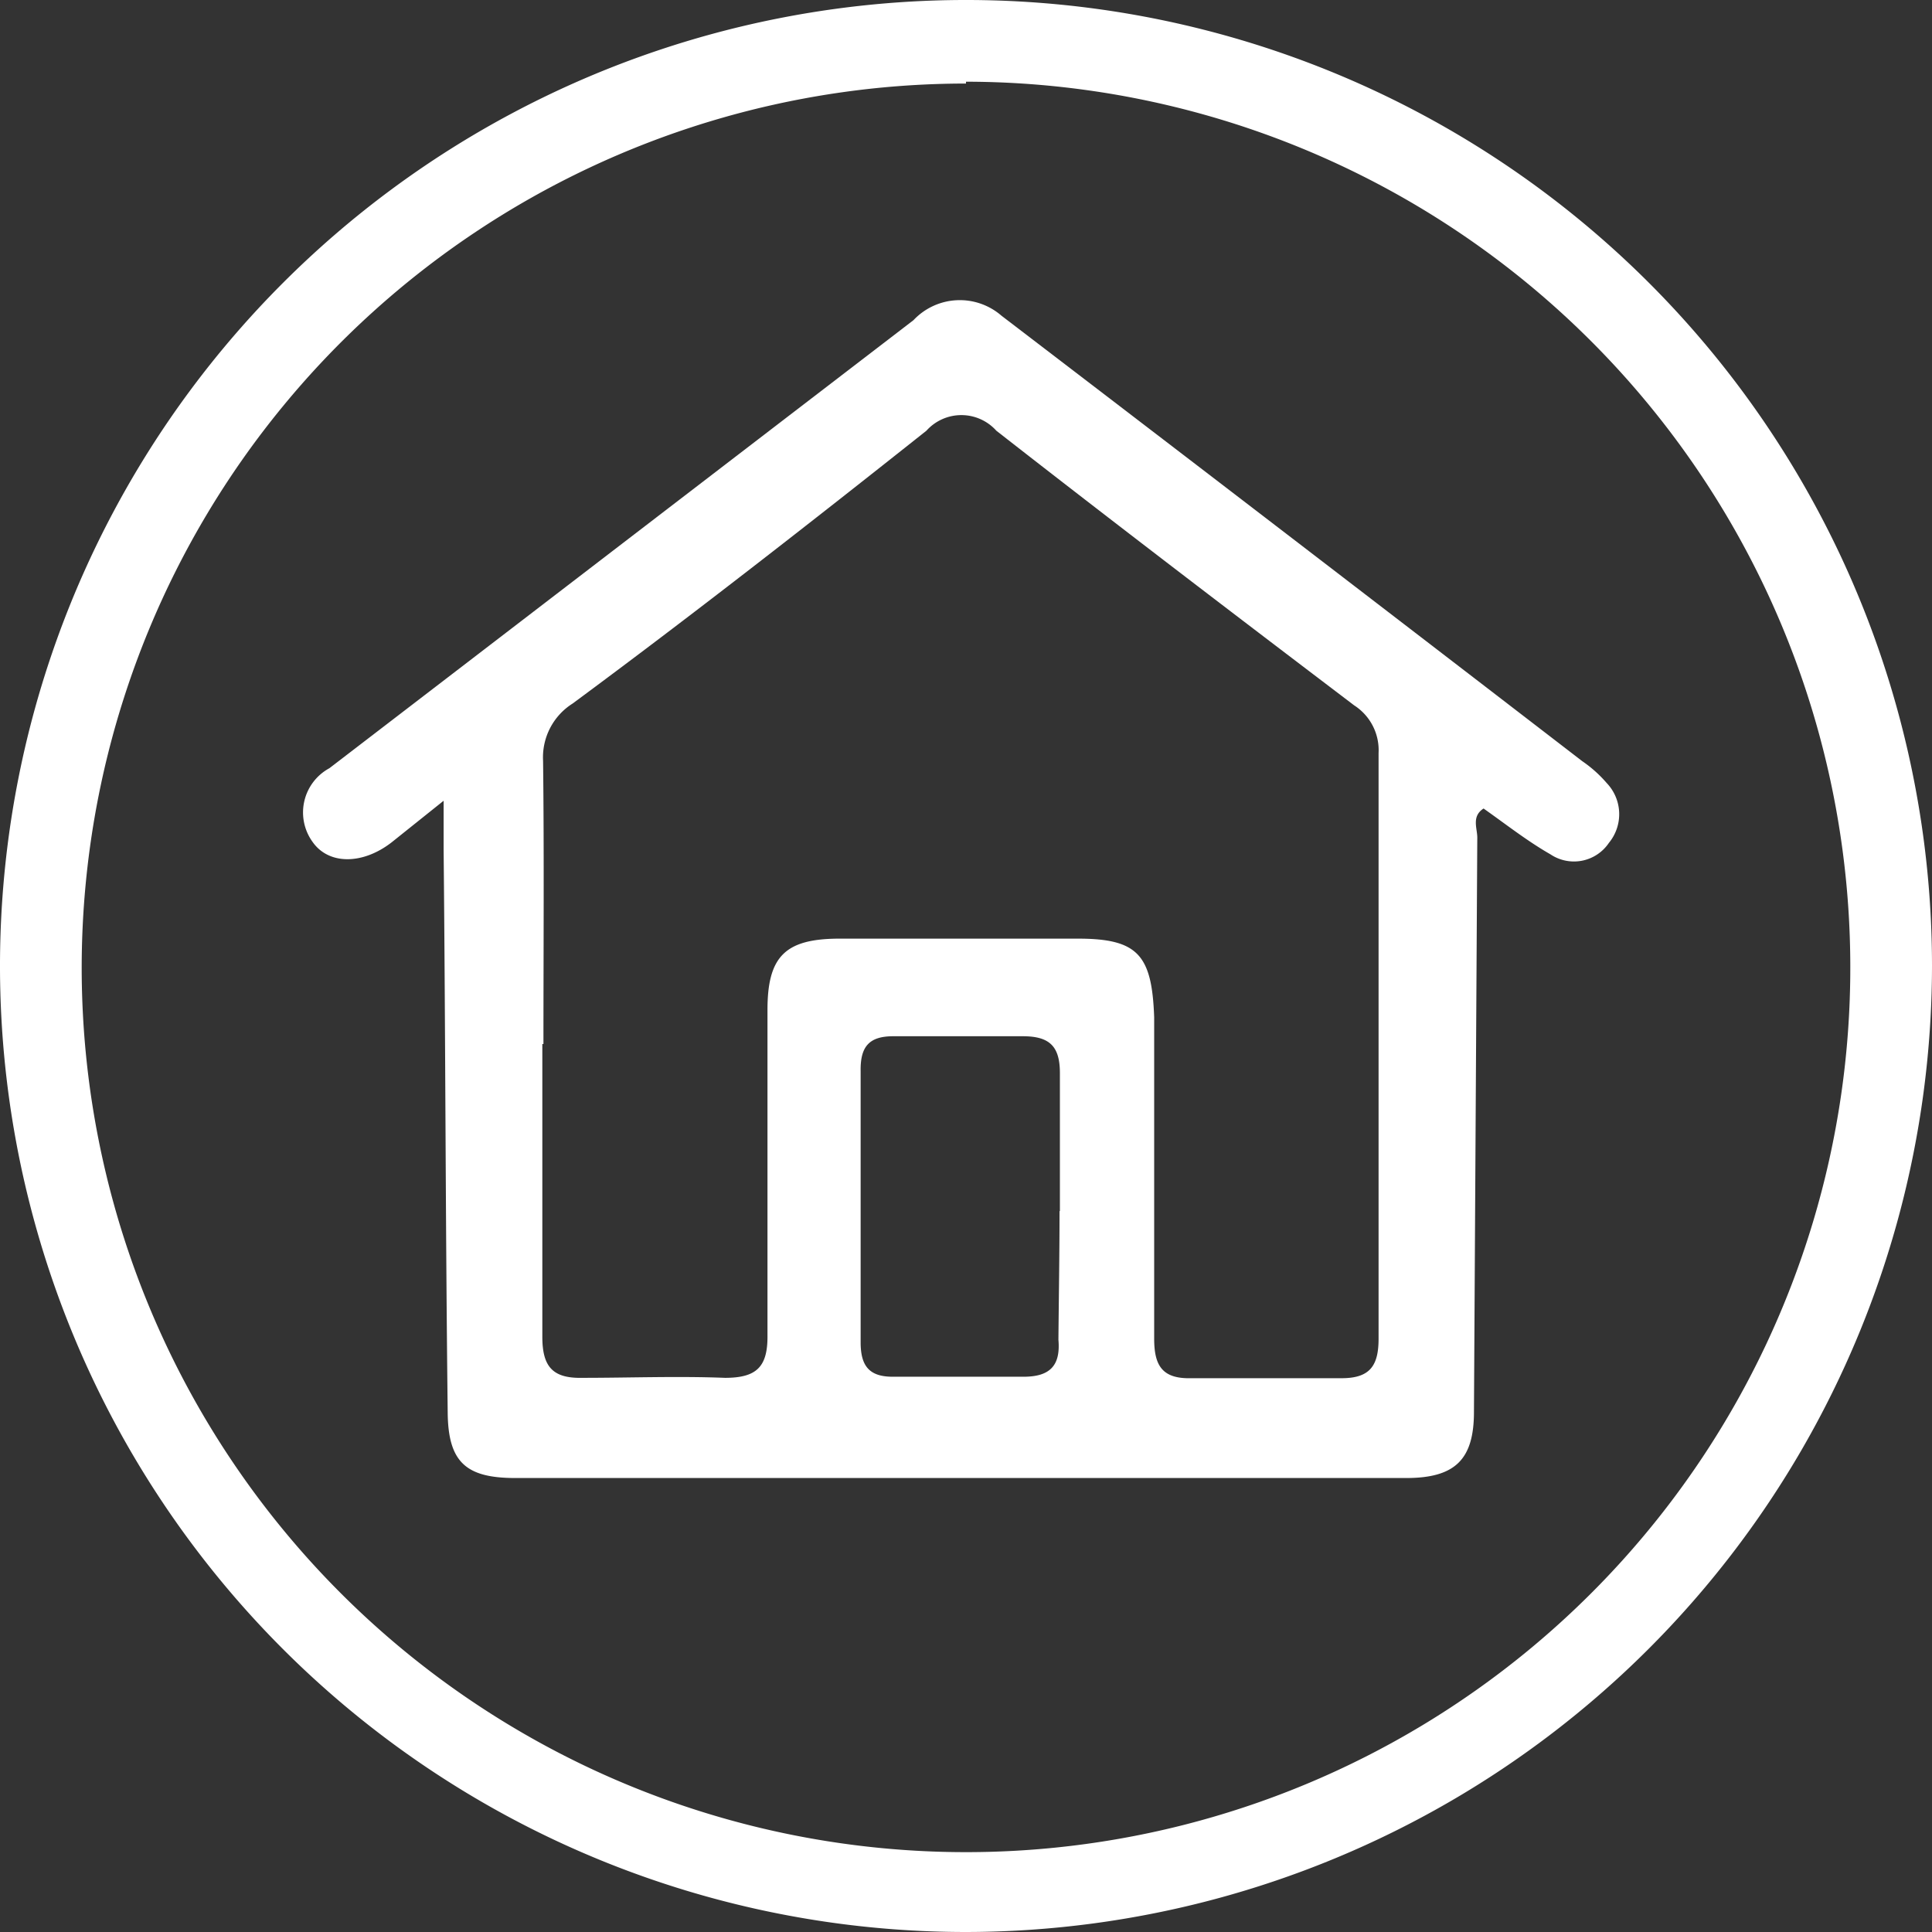
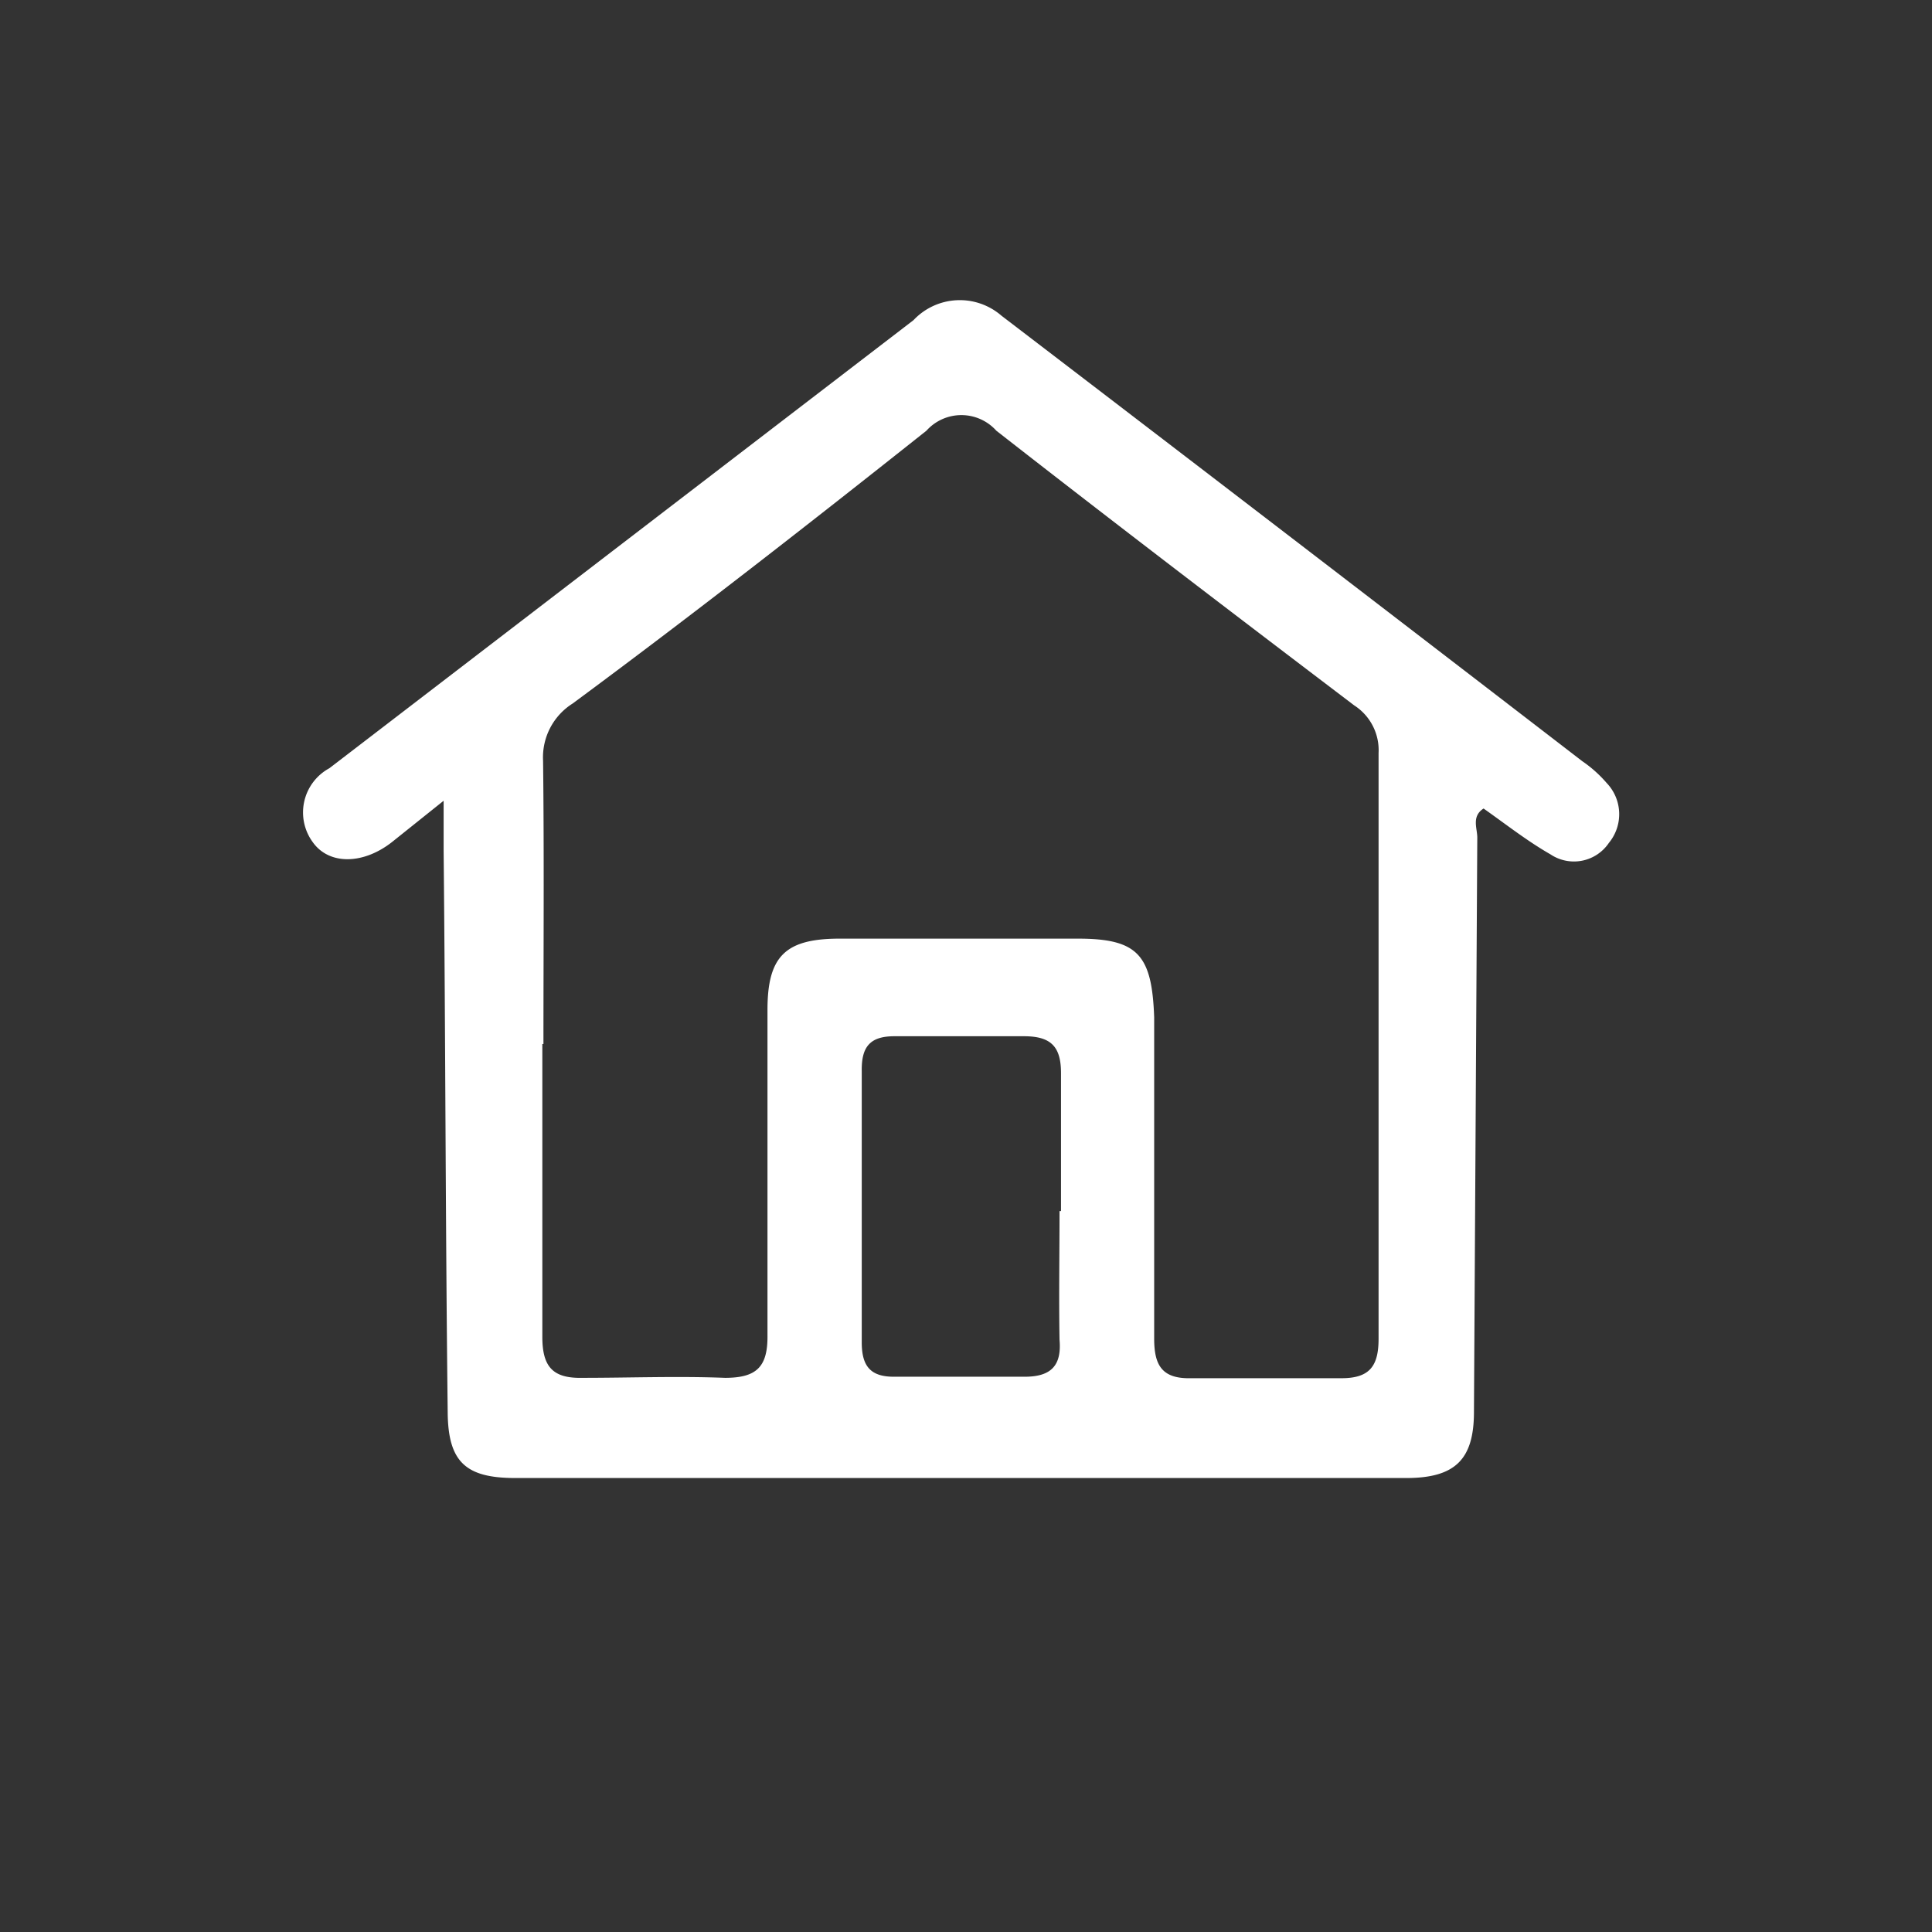
<svg xmlns="http://www.w3.org/2000/svg" viewBox="0 0 52.26 52.26">
  <rect x="0" y="0" width="52.26" height="52.26" fill="#333333" stroke="none" />
  <defs>
    <style>.cls-1{fill:#ffffff;}</style>
  </defs>
  <title>icon-outline-home</title>
  <g id="Layer_2" data-name="Layer 2">
    <g id="Layer_1-2" data-name="Layer 1">
      <g id="skKr4B">
-         <path class="cls-1" d="M12,21.66,10.6,22.78c-.78.61-1.7.62-2.14,0a1.36,1.36,0,0,1,.45-2q7.9-6.06,15.8-12.12a1.72,1.72,0,0,1,2.38-.12q7.85,6,15.71,12.05a3.4,3.4,0,0,1,.66.59,1.22,1.22,0,0,1,.06,1.62,1.14,1.14,0,0,1-1.58.31c-.63-.36-1.2-.81-1.81-1.24-.34.22-.16.55-.17.81l-.09,15.51c0,1.28-.5,1.79-1.83,1.79q-12,0-24.1,0c-1.34,0-1.82-.43-1.83-1.78C12.05,33.09,12.05,28,12,23Zm2.67,6.58c0,2.64,0,5.28,0,7.92,0,.81.28,1.13,1.09,1.11,1.28,0,2.57-.05,3.85,0,.85,0,1.16-.29,1.15-1.15,0-2.93,0-5.87,0-8.8,0-1.44.47-1.92,1.91-1.93q3.26,0,6.49,0c1.63,0,2,.45,2.06,2.13,0,2.89,0,5.79,0,8.69,0,.72.21,1.09,1,1.07,1.35,0,2.71,0,4.07,0,.77,0,1-.34,1-1.07q0-7.92,0-15.84a1.44,1.44,0,0,0-.66-1.29c-3.24-2.46-6.48-4.93-9.68-7.43a1.27,1.27,0,0,0-1.89,0c-3.15,2.5-6.35,5-9.57,7.38a1.72,1.72,0,0,0-.8,1.55C14.72,23.11,14.7,25.68,14.7,28.24Zm14,4.52h0c0-1.25,0-2.49,0-3.73,0-.71-.26-1-1-1-1.17,0-2.34,0-3.51,0-.66,0-.89.29-.88.94,0,2.44,0,4.89,0,7.34,0,.65.24.94.9.93,1.17,0,2.34,0,3.51,0,.72,0,1-.31.94-1C28.64,35.1,28.66,33.93,28.66,32.76Z" />
+         <path class="cls-1" d="M12,21.66,10.6,22.78c-.78.61-1.7.62-2.14,0a1.36,1.36,0,0,1,.45-2q7.9-6.06,15.8-12.12a1.72,1.72,0,0,1,2.38-.12q7.85,6,15.71,12.05a3.4,3.4,0,0,1,.66.59,1.22,1.22,0,0,1,.06,1.62,1.14,1.14,0,0,1-1.58.31c-.63-.36-1.2-.81-1.81-1.24-.34.22-.16.55-.17.81l-.09,15.51c0,1.28-.5,1.79-1.83,1.79q-12,0-24.1,0c-1.34,0-1.82-.43-1.83-1.78C12.05,33.09,12.05,28,12,23Zm2.67,6.58c0,2.64,0,5.28,0,7.92,0,.81.28,1.13,1.09,1.11,1.28,0,2.57-.05,3.85,0,.85,0,1.16-.29,1.15-1.15,0-2.93,0-5.87,0-8.8,0-1.44.47-1.92,1.91-1.93q3.26,0,6.49,0c1.63,0,2,.45,2.06,2.13,0,2.89,0,5.79,0,8.69,0,.72.21,1.09,1,1.07,1.35,0,2.71,0,4.07,0,.77,0,1-.34,1-1.07q0-7.92,0-15.84a1.44,1.44,0,0,0-.66-1.29c-3.24-2.46-6.48-4.93-9.68-7.43a1.27,1.27,0,0,0-1.89,0c-3.15,2.5-6.35,5-9.57,7.38a1.72,1.72,0,0,0-.8,1.55C14.72,23.11,14.7,25.68,14.7,28.24m14,4.52h0c0-1.25,0-2.49,0-3.73,0-.71-.26-1-1-1-1.17,0-2.34,0-3.51,0-.66,0-.89.29-.88.94,0,2.44,0,4.89,0,7.34,0,.65.24.94.9.93,1.17,0,2.34,0,3.51,0,.72,0,1-.31.94-1C28.64,35.1,28.66,33.93,28.66,32.76Z" />
      </g>
-       <path class="cls-1" d="M26.13,52.26A26.13,26.13,0,1,1,52.26,26.13,26.16,26.16,0,0,1,26.13,52.26Zm0-50A23.92,23.92,0,1,0,50.05,26.13,23.95,23.95,0,0,0,26.13,2.21Z" />
    </g>
  </g>
</svg>